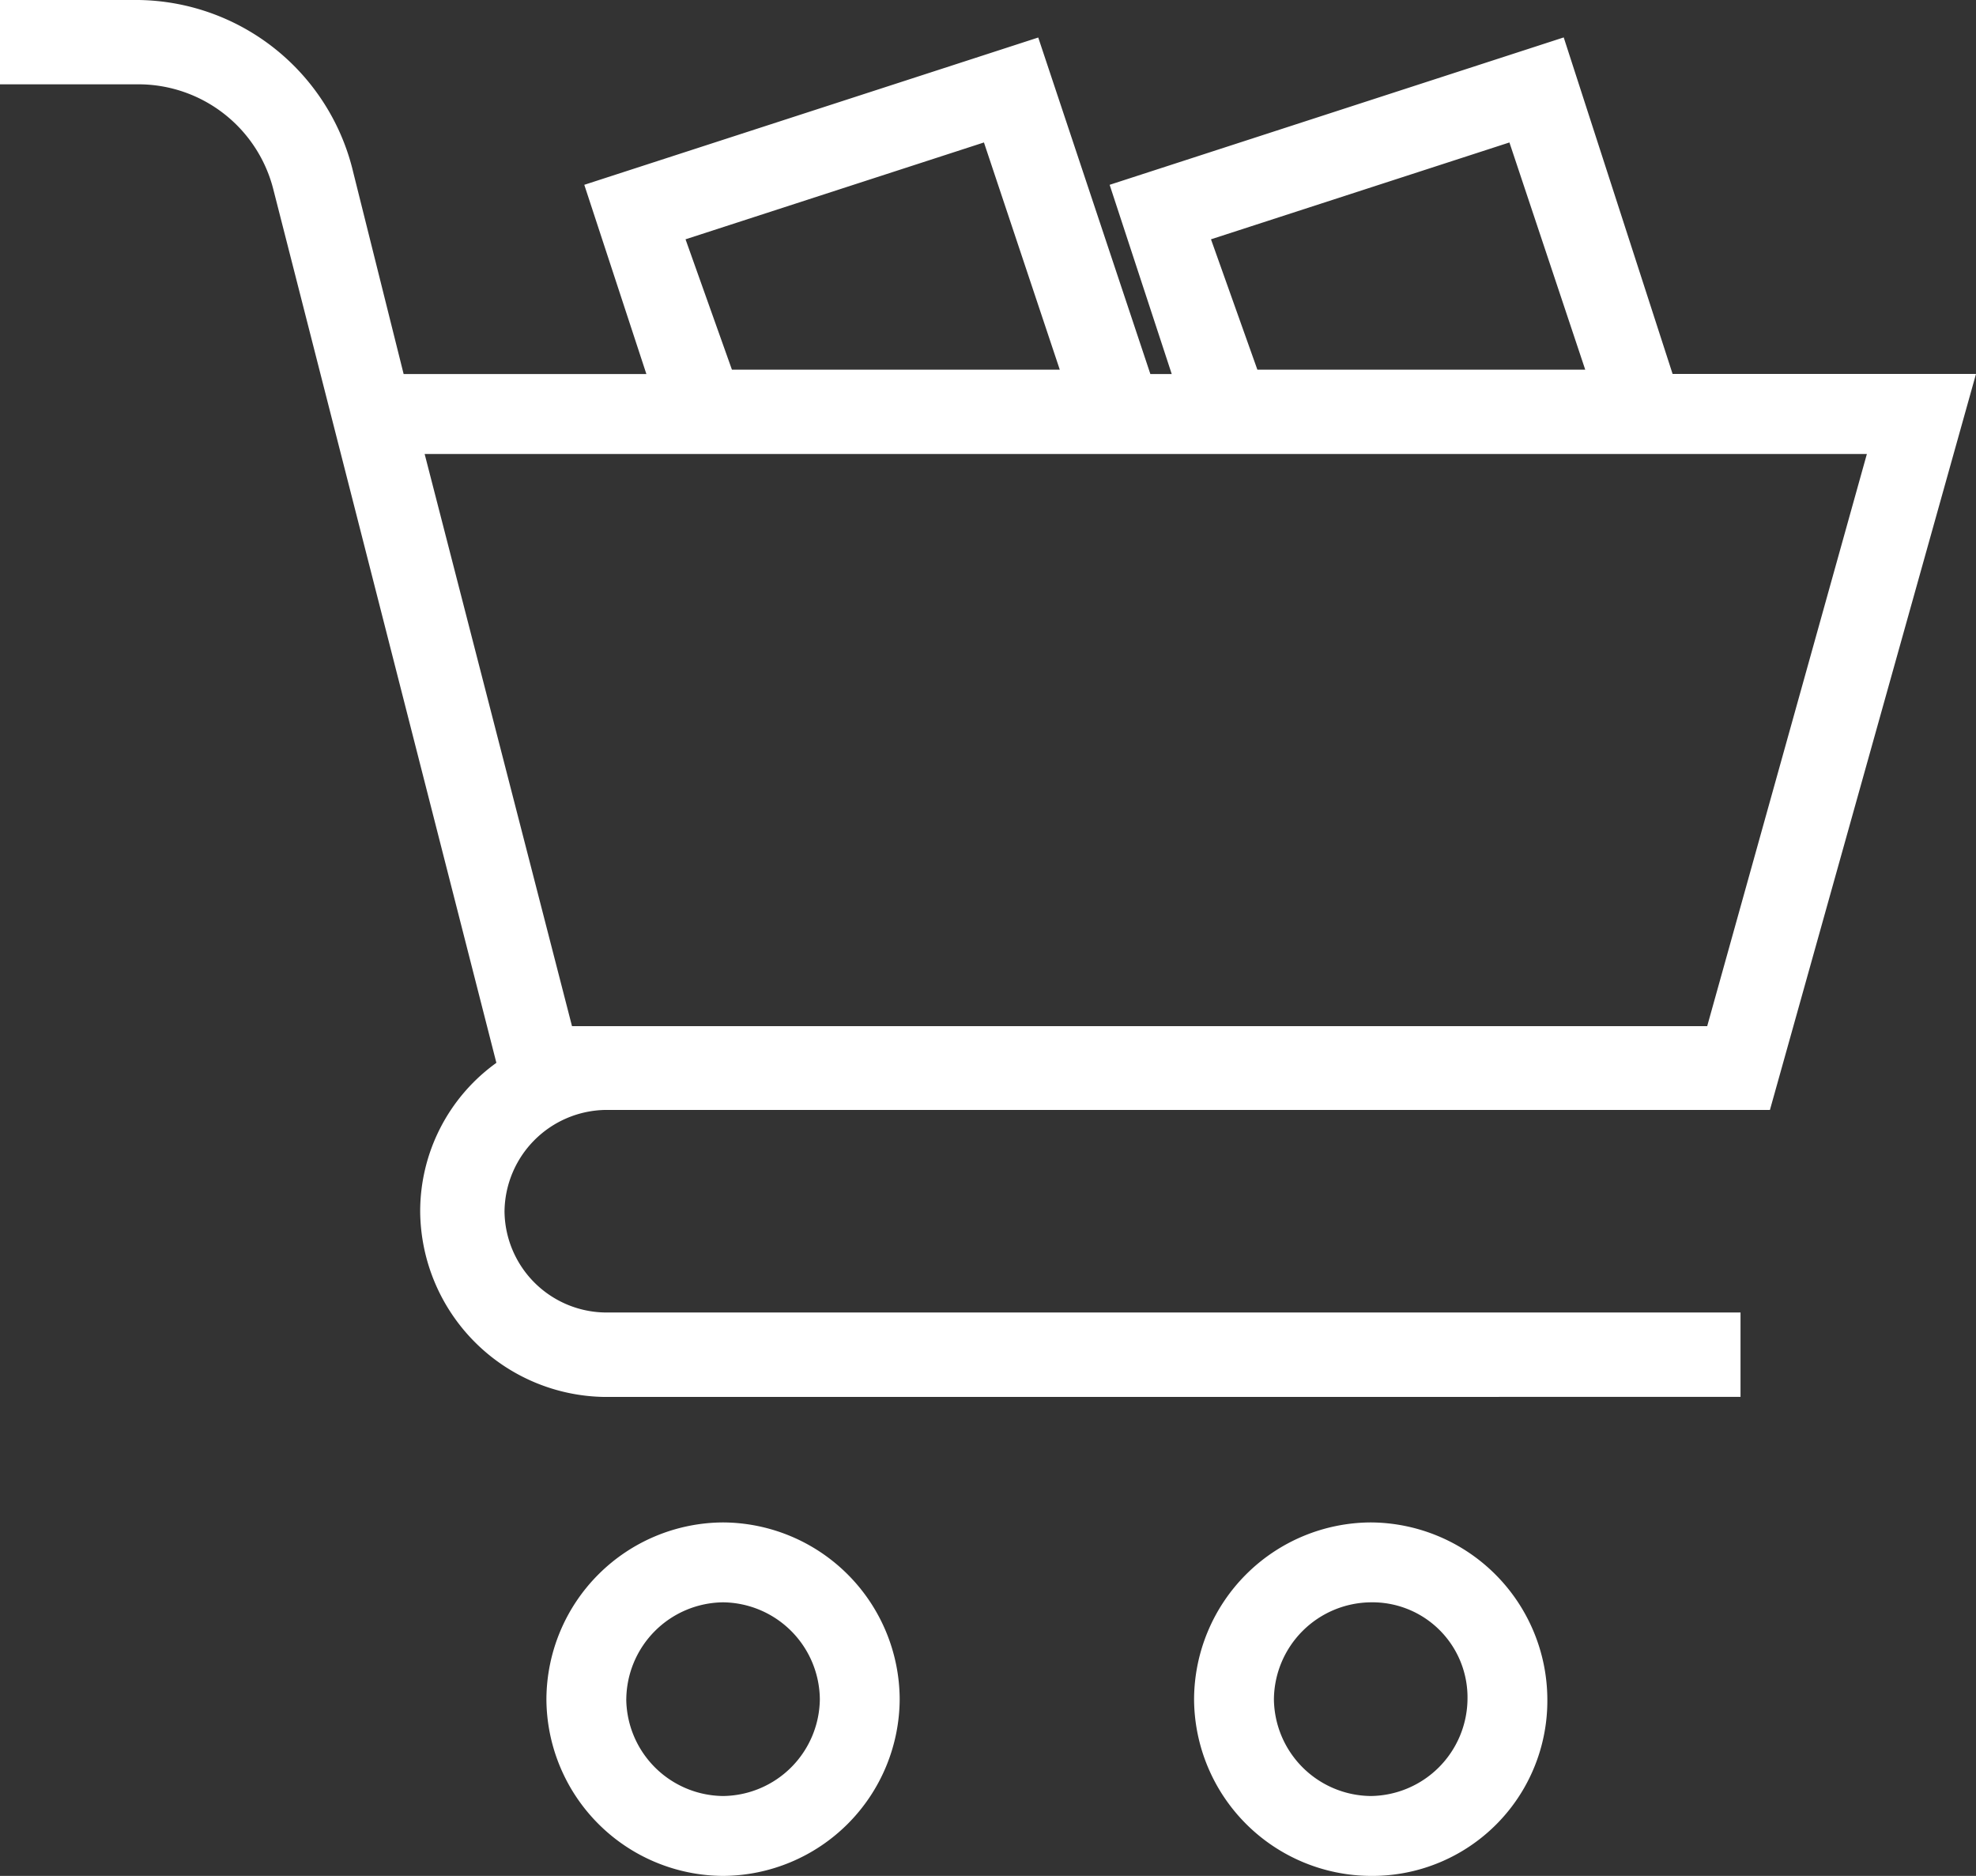
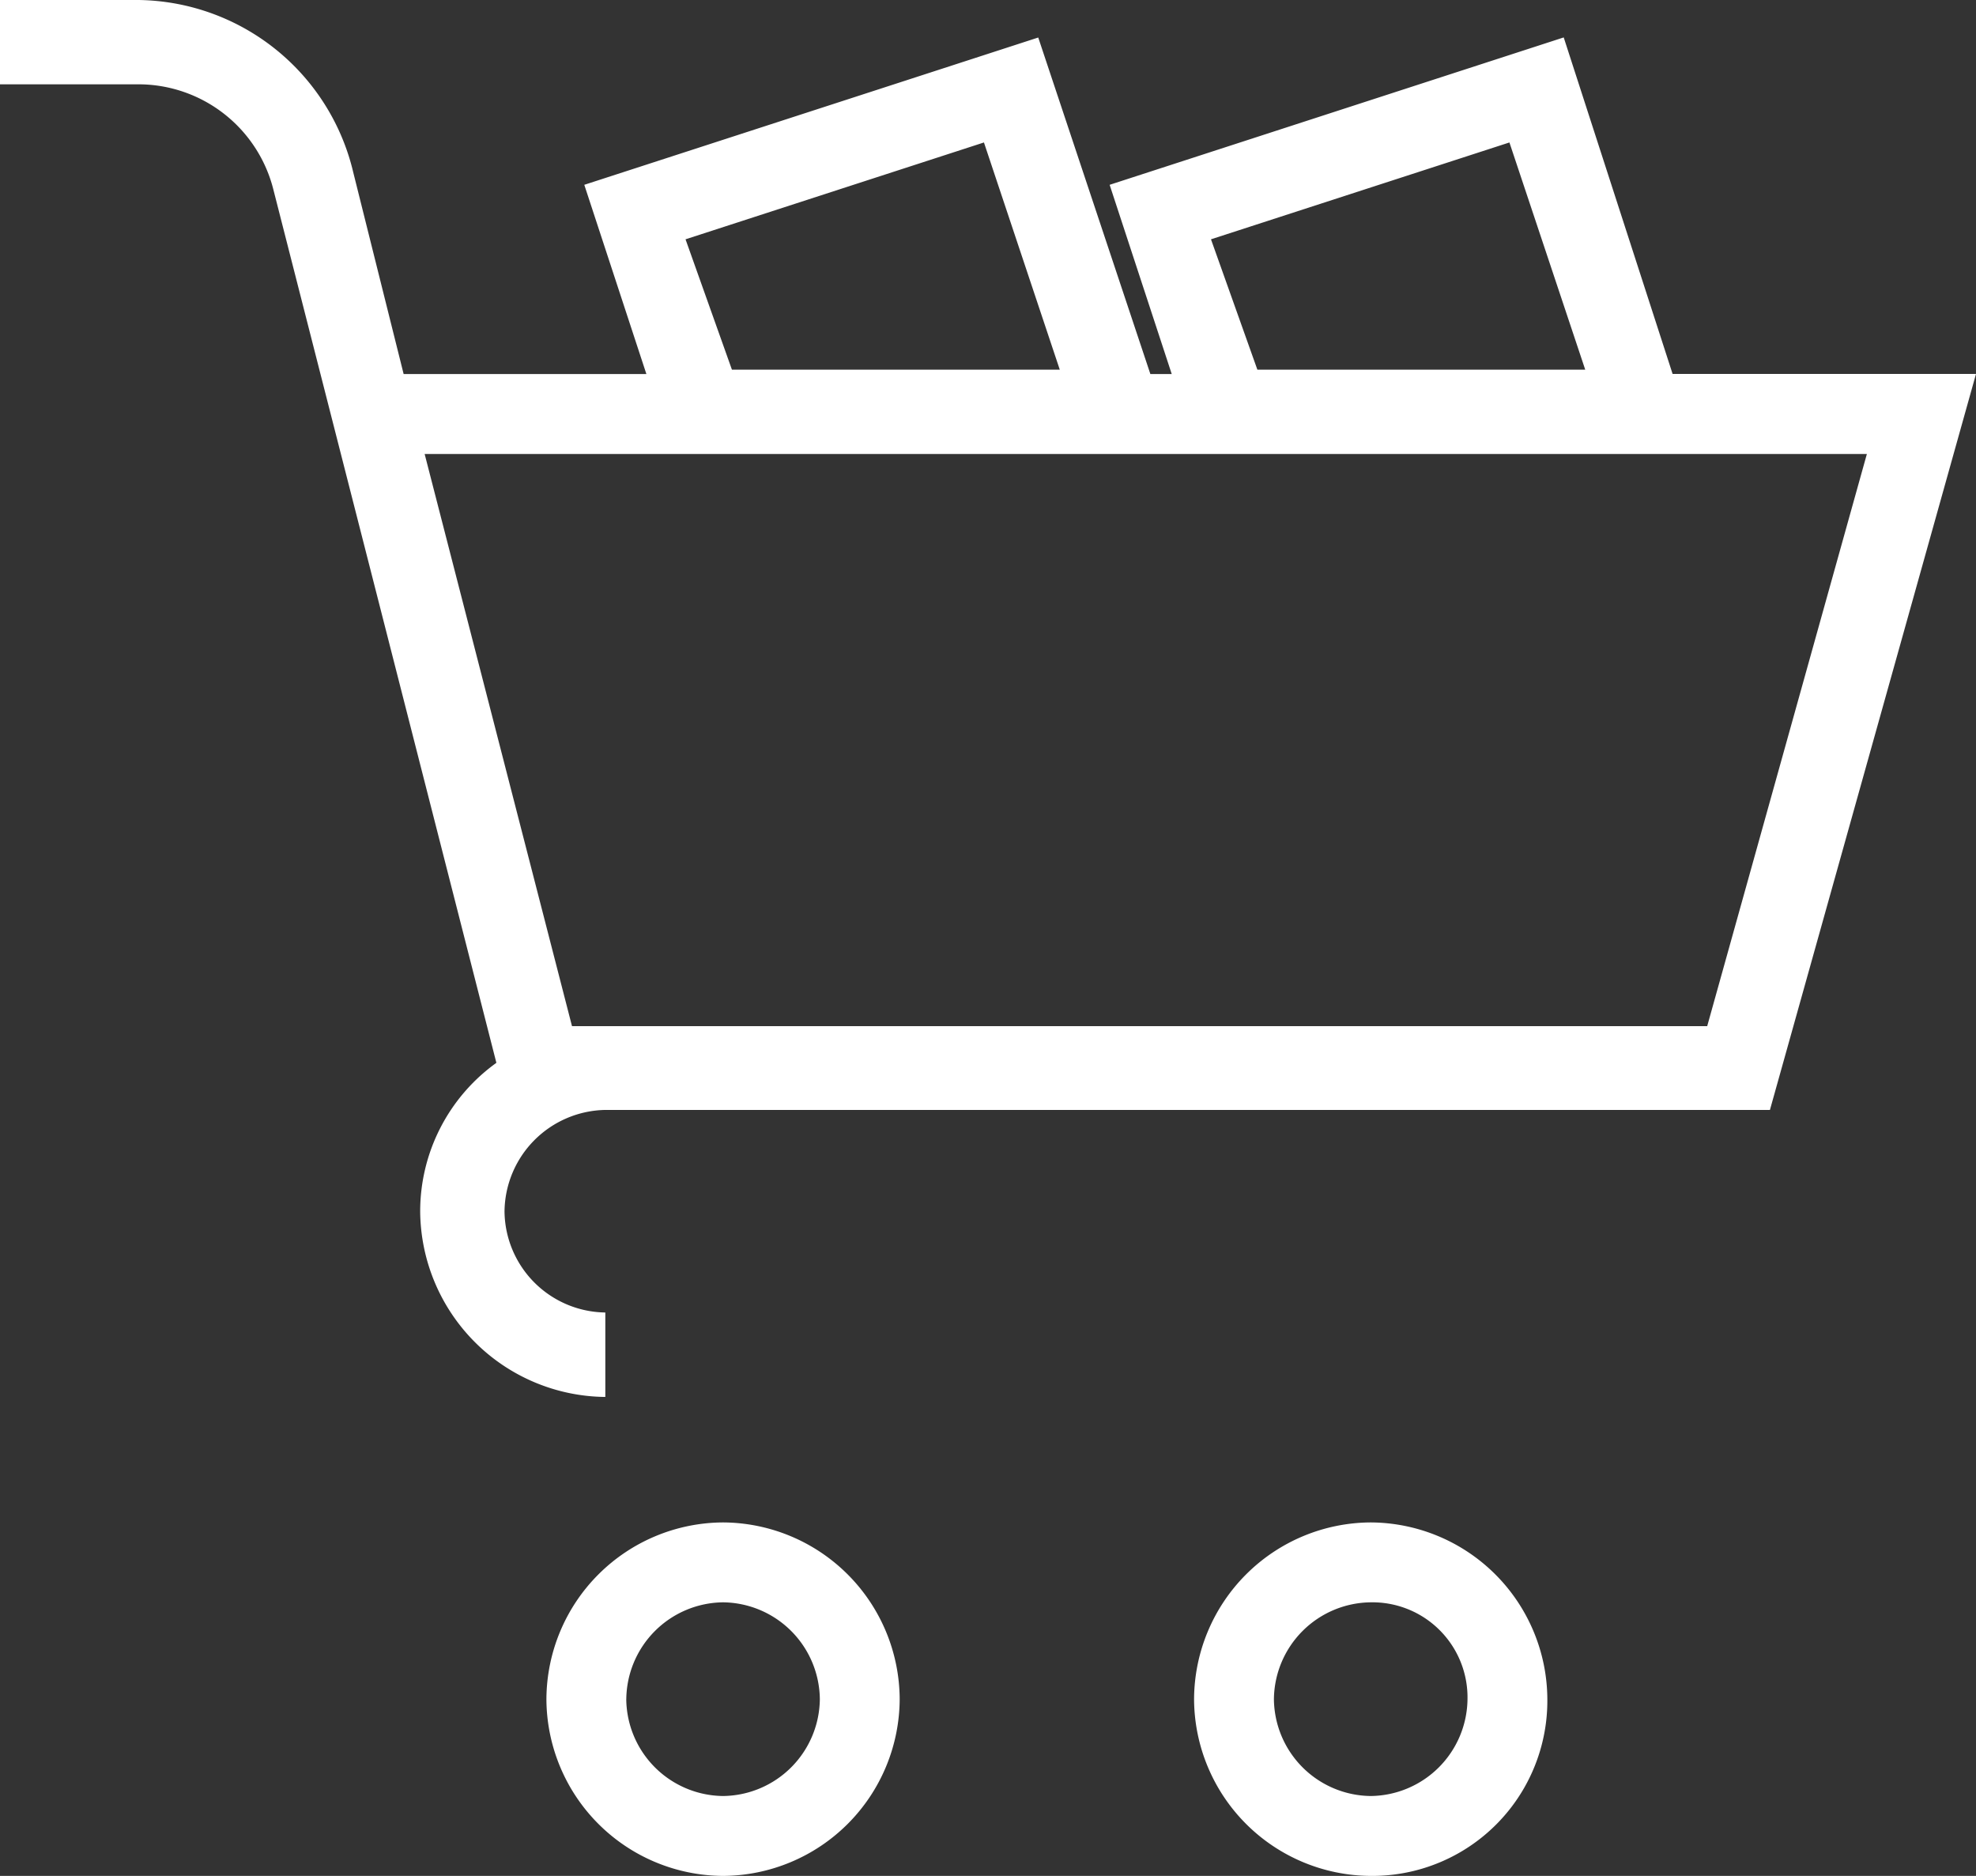
<svg xmlns="http://www.w3.org/2000/svg" width="59" height="56" viewBox="0 0 59 56">
  <rect x="0" y="0" width="59" height="56" fill="#333333" stroke="none" />
-   <path d="M-1954.347,50.724a5.3,5.3,0,0,1,5.274-5.276,5.3,5.3,0,0,1,5.274,5.276A5.228,5.228,0,0,1-1949.073,56,5.3,5.3,0,0,1-1954.347,50.724Zm2.384,0a2.922,2.922,0,0,0,2.89,2.891,2.922,2.922,0,0,0,2.89-2.891,2.839,2.839,0,0,0-2.89-2.891A2.922,2.922,0,0,0-1951.963,50.724Zm-21.722,0a5.3,5.3,0,0,1,5.274-5.276,5.3,5.3,0,0,1,5.274,5.276A5.3,5.3,0,0,1-1968.411,56,5.3,5.3,0,0,1-1973.685,50.724Zm2.384,0a2.922,2.922,0,0,0,2.89,2.891,2.922,2.922,0,0,0,2.89-2.891,2.922,2.922,0,0,0-2.89-2.891A2.922,2.922,0,0,0-1971.3,50.724Zm-.626-9.022a5.582,5.582,0,0,1-5.527-5.529,5.457,5.457,0,0,1,2.275-4.445l-6.658-26.067a4.157,4.157,0,0,0-4.022-3.144H-1990V0h4.142a6.68,6.68,0,0,1,6.405,5.143l1.505,6.023h7.248l-1.854-5.649L-1959,1.12l3.348,10.046h.638l-1.854-5.649,13.558-4.4,3.251,10.046H-1931l-6.153,21.971h-34.773a3.064,3.064,0,0,0-3.01,3.036,3.051,3.051,0,0,0,3.01,3.011h33.895V41.7Zm-5.394-28.15,4.4,17.081h33.895l4.768-17.081Zm23.479-6.408,1.385,3.891h9.789l-2.263-6.782Zm-15.689,0,1.385,3.891h9.789l-2.264-6.782Z" transform="translate(1990)" fill="#fff" />
+   <path d="M-1954.347,50.724a5.3,5.3,0,0,1,5.274-5.276,5.3,5.3,0,0,1,5.274,5.276A5.228,5.228,0,0,1-1949.073,56,5.3,5.3,0,0,1-1954.347,50.724Zm2.384,0a2.922,2.922,0,0,0,2.89,2.891,2.922,2.922,0,0,0,2.89-2.891,2.839,2.839,0,0,0-2.89-2.891A2.922,2.922,0,0,0-1951.963,50.724Zm-21.722,0a5.3,5.3,0,0,1,5.274-5.276,5.3,5.3,0,0,1,5.274,5.276A5.3,5.3,0,0,1-1968.411,56,5.3,5.3,0,0,1-1973.685,50.724Zm2.384,0a2.922,2.922,0,0,0,2.89,2.891,2.922,2.922,0,0,0,2.89-2.891,2.922,2.922,0,0,0-2.89-2.891A2.922,2.922,0,0,0-1971.3,50.724Zm-.626-9.022a5.582,5.582,0,0,1-5.527-5.529,5.457,5.457,0,0,1,2.275-4.445l-6.658-26.067a4.157,4.157,0,0,0-4.022-3.144H-1990V0h4.142a6.68,6.68,0,0,1,6.405,5.143l1.505,6.023h7.248l-1.854-5.649L-1959,1.12l3.348,10.046h.638l-1.854-5.649,13.558-4.4,3.251,10.046H-1931l-6.153,21.971h-34.773a3.064,3.064,0,0,0-3.01,3.036,3.051,3.051,0,0,0,3.01,3.011V41.7Zm-5.394-28.15,4.4,17.081h33.895l4.768-17.081Zm23.479-6.408,1.385,3.891h9.789l-2.263-6.782Zm-15.689,0,1.385,3.891h9.789l-2.264-6.782Z" transform="translate(1990)" fill="#fff" />
</svg>